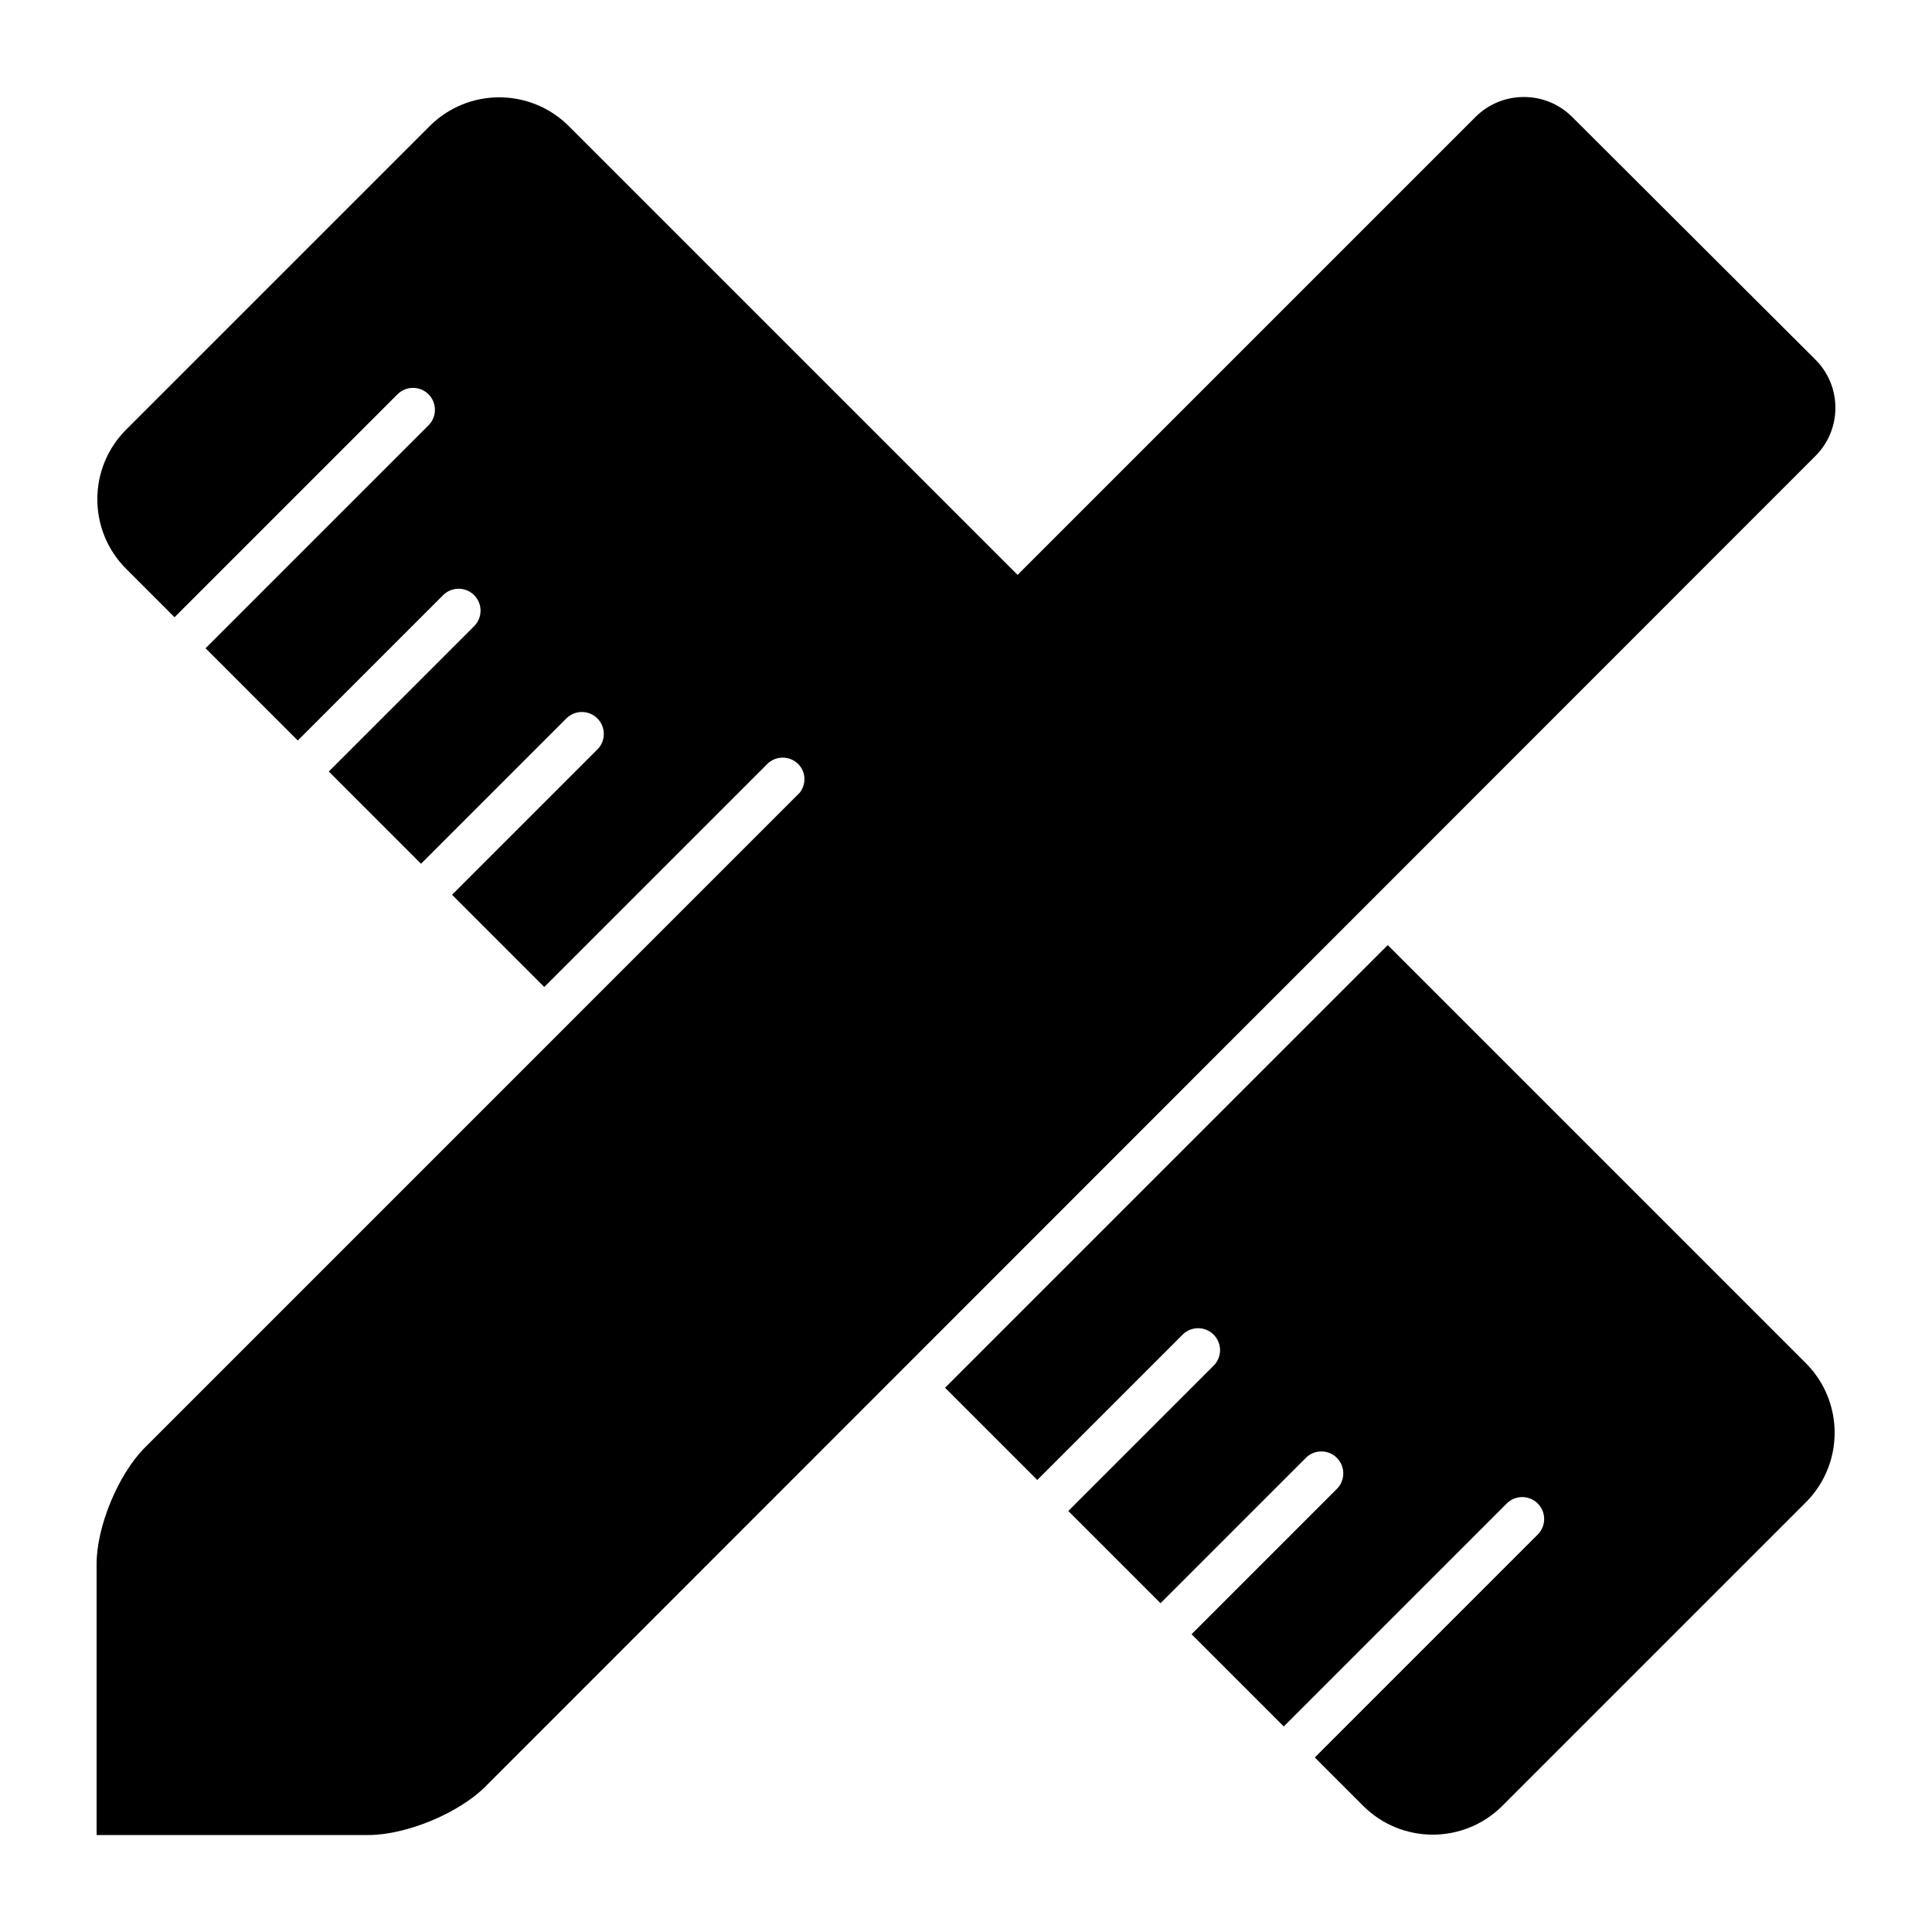
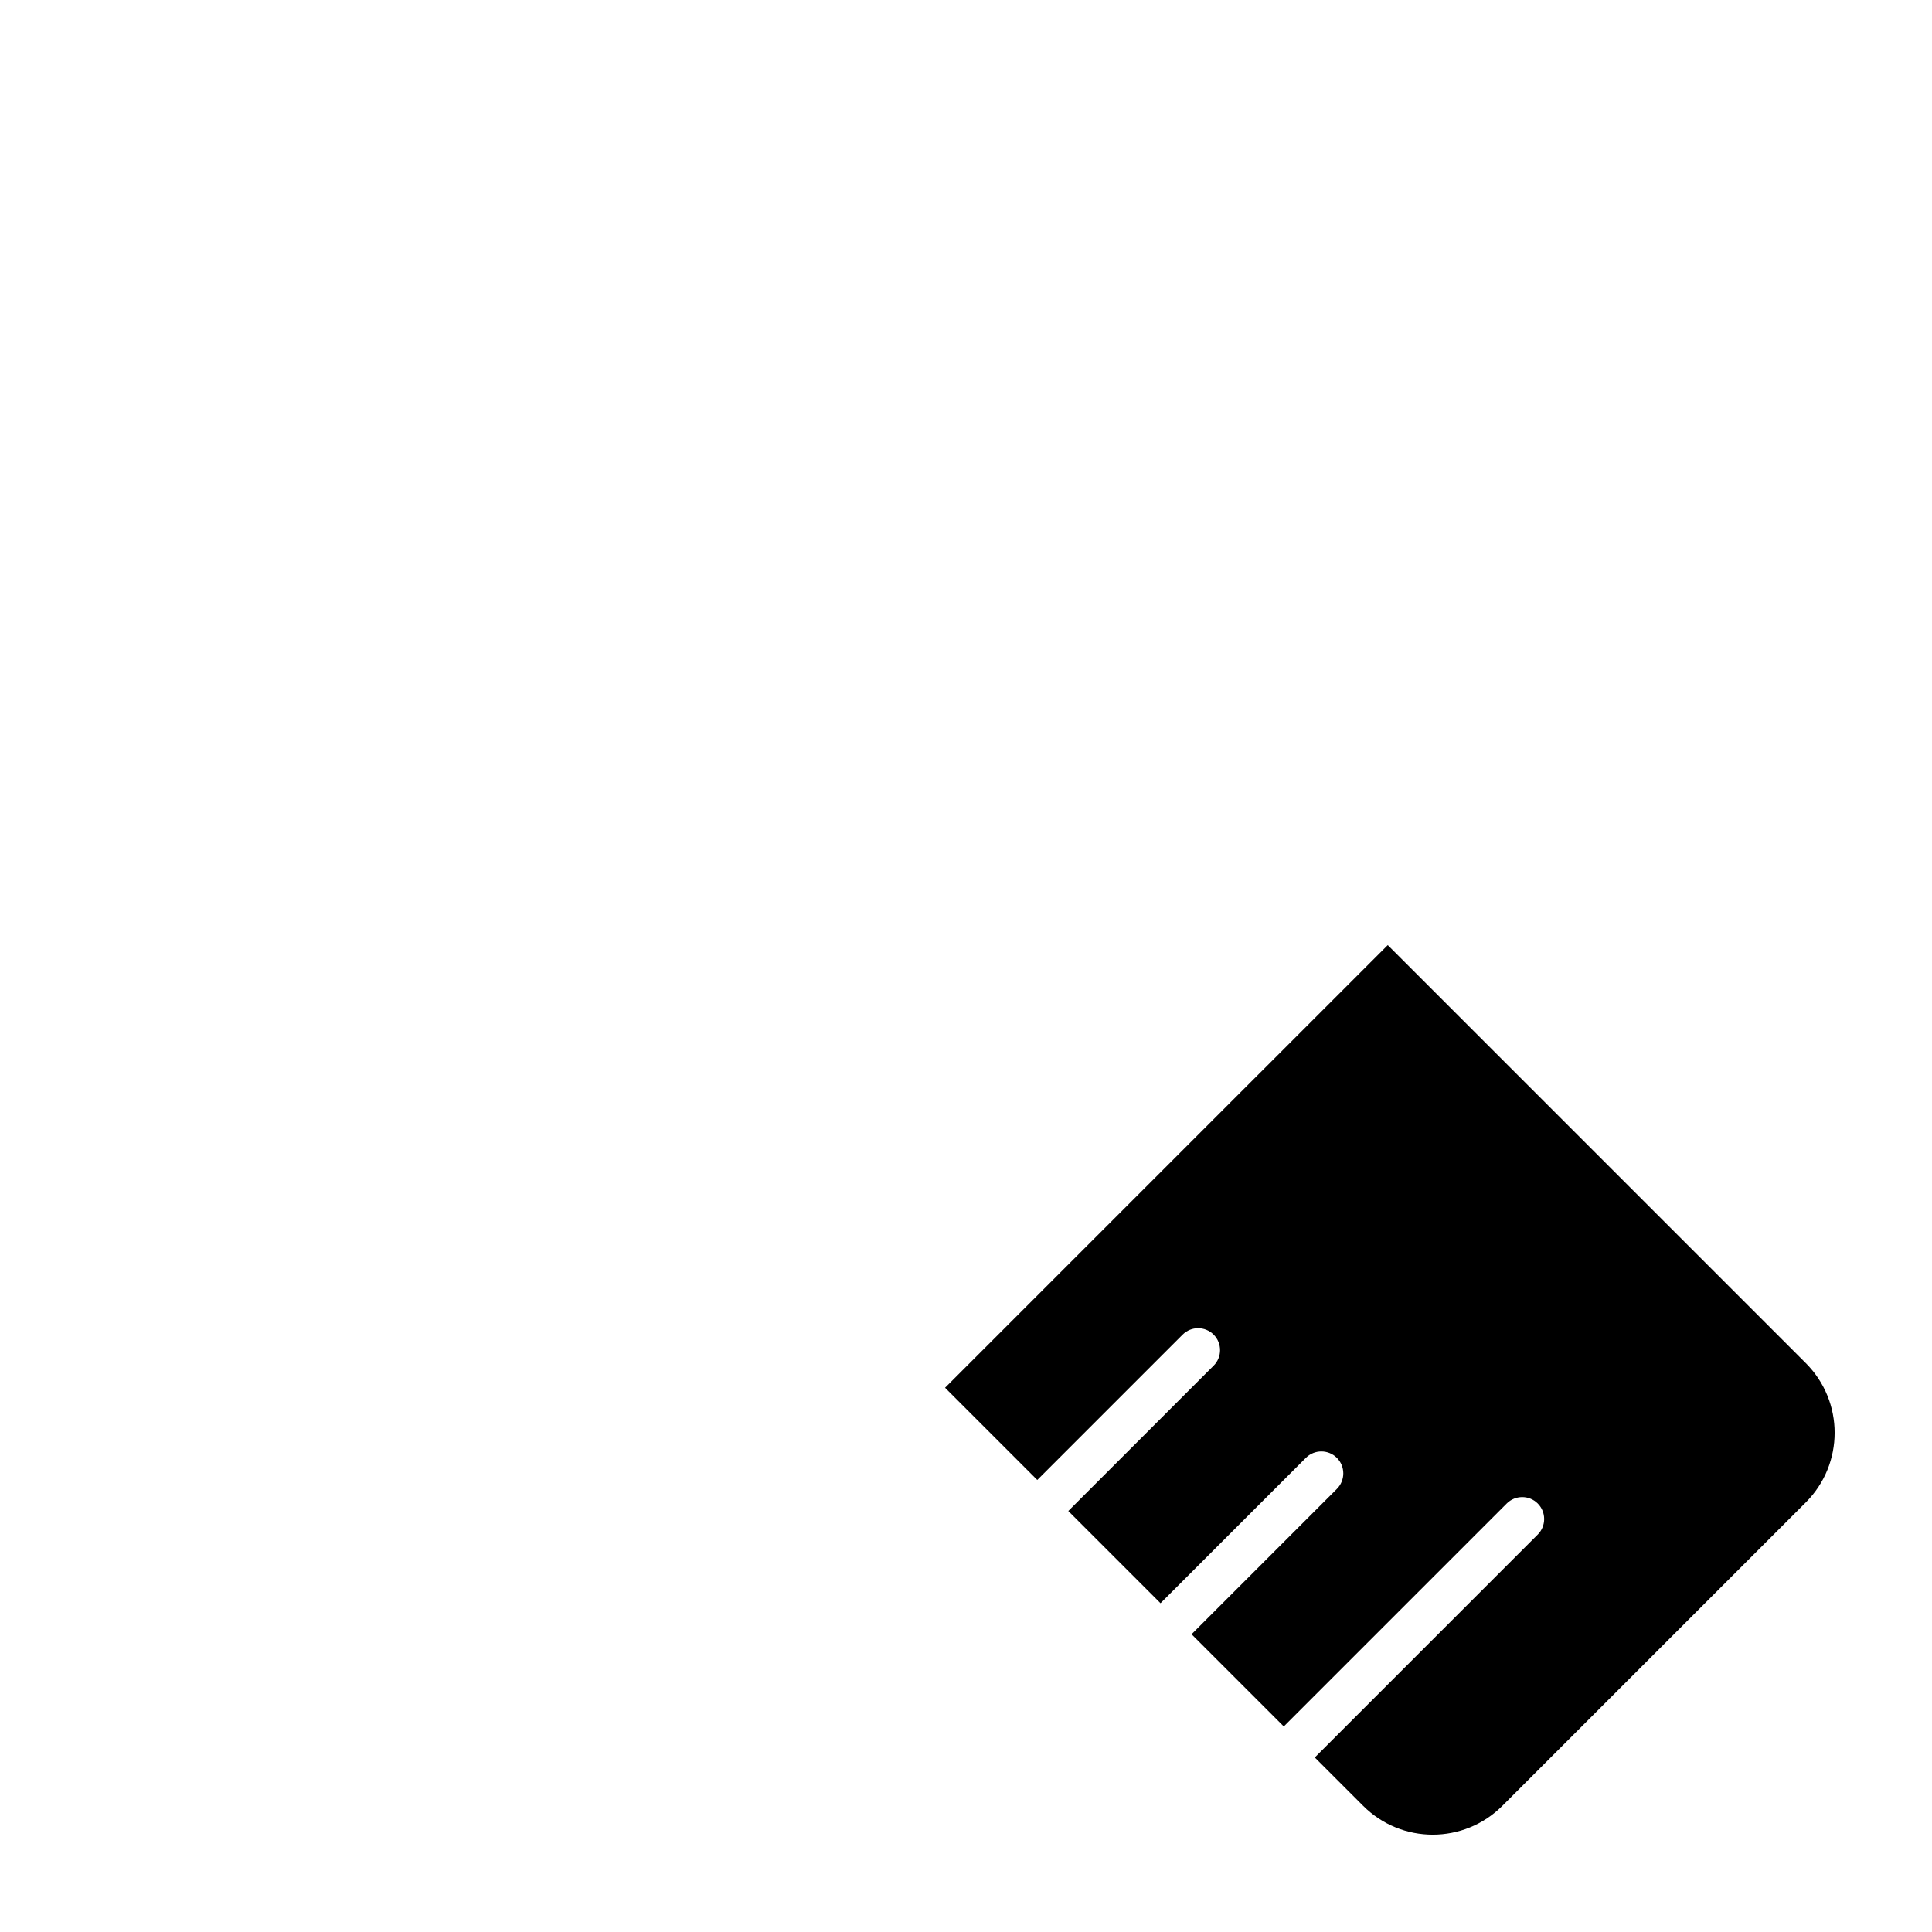
<svg xmlns="http://www.w3.org/2000/svg" id="Layer_1" enable-background="new 0 0 100 100" xml:space="preserve" viewBox="0 0 100 100" version="1.1" y="0px" x="0px">
  <g>
-     <path d="m93.969 18.617l-12.598-12.568c-1.378-1.375-3.631-1.371-5.004 0.01l-23.697 23.697-23.225-23.225c-1.991-1.991-5.218-1.991-7.209 0l-15.705 15.704c-1.991 1.991-1.991 5.219 0 7.21l2.503 2.503 11.54-11.54c0.443-0.443 1.163-0.443 1.605 0 0.443 0.443 0.444 1.163 0.001 1.606l-11.54 11.54 4.773 4.774 7.523-7.523c0.443-0.443 1.163-0.443 1.605 0 0.443 0.443 0.444 1.163 0.001 1.606l-7.523 7.523 4.773 4.774 7.523-7.523c0.443-0.443 1.163-0.443 1.605 0 0.443 0.443 0.444 1.163 0.001 1.606l-7.523 7.523 4.773 4.773 11.54-11.54c0.443-0.443 1.163-0.443 1.605 0 0.403 0.403 0.421 1.028 0.089 1.472l-33.894 33.895c-1.381 1.373-2.511 4.09-2.511 6.037v10.488 3.541h14.075c1.947 0 4.668-1.125 6.045-2.503l68.839-68.868c1.384-1.371 1.389-3.616 0.01-4.992z" />
    <path d="m71.83 48.917l-0.9 0.9-22.014 22.013 4.773 4.773 7.523-7.523c0.443-0.443 1.163-0.443 1.605 0 0.443 0.443 0.444 1.163 0.001 1.606l-7.523 7.523 4.773 4.773 7.523-7.523c0.443-0.443 1.163-0.443 1.605-0.001 0.443 0.443 0.444 1.163 0.001 1.607l-7.523 7.523 4.774 4.773 11.54-11.54c0.443-0.443 1.163-0.443 1.605-0.001 0.443 0.443 0.444 1.164 0.001 1.607l-11.54 11.54 2.501 2.501c1.991 1.991 5.218 1.991 7.209 0l15.704-15.704c1.991-1.991 1.991-5.219 0-7.209l-21.638-21.638z" />
  </g>
</svg>